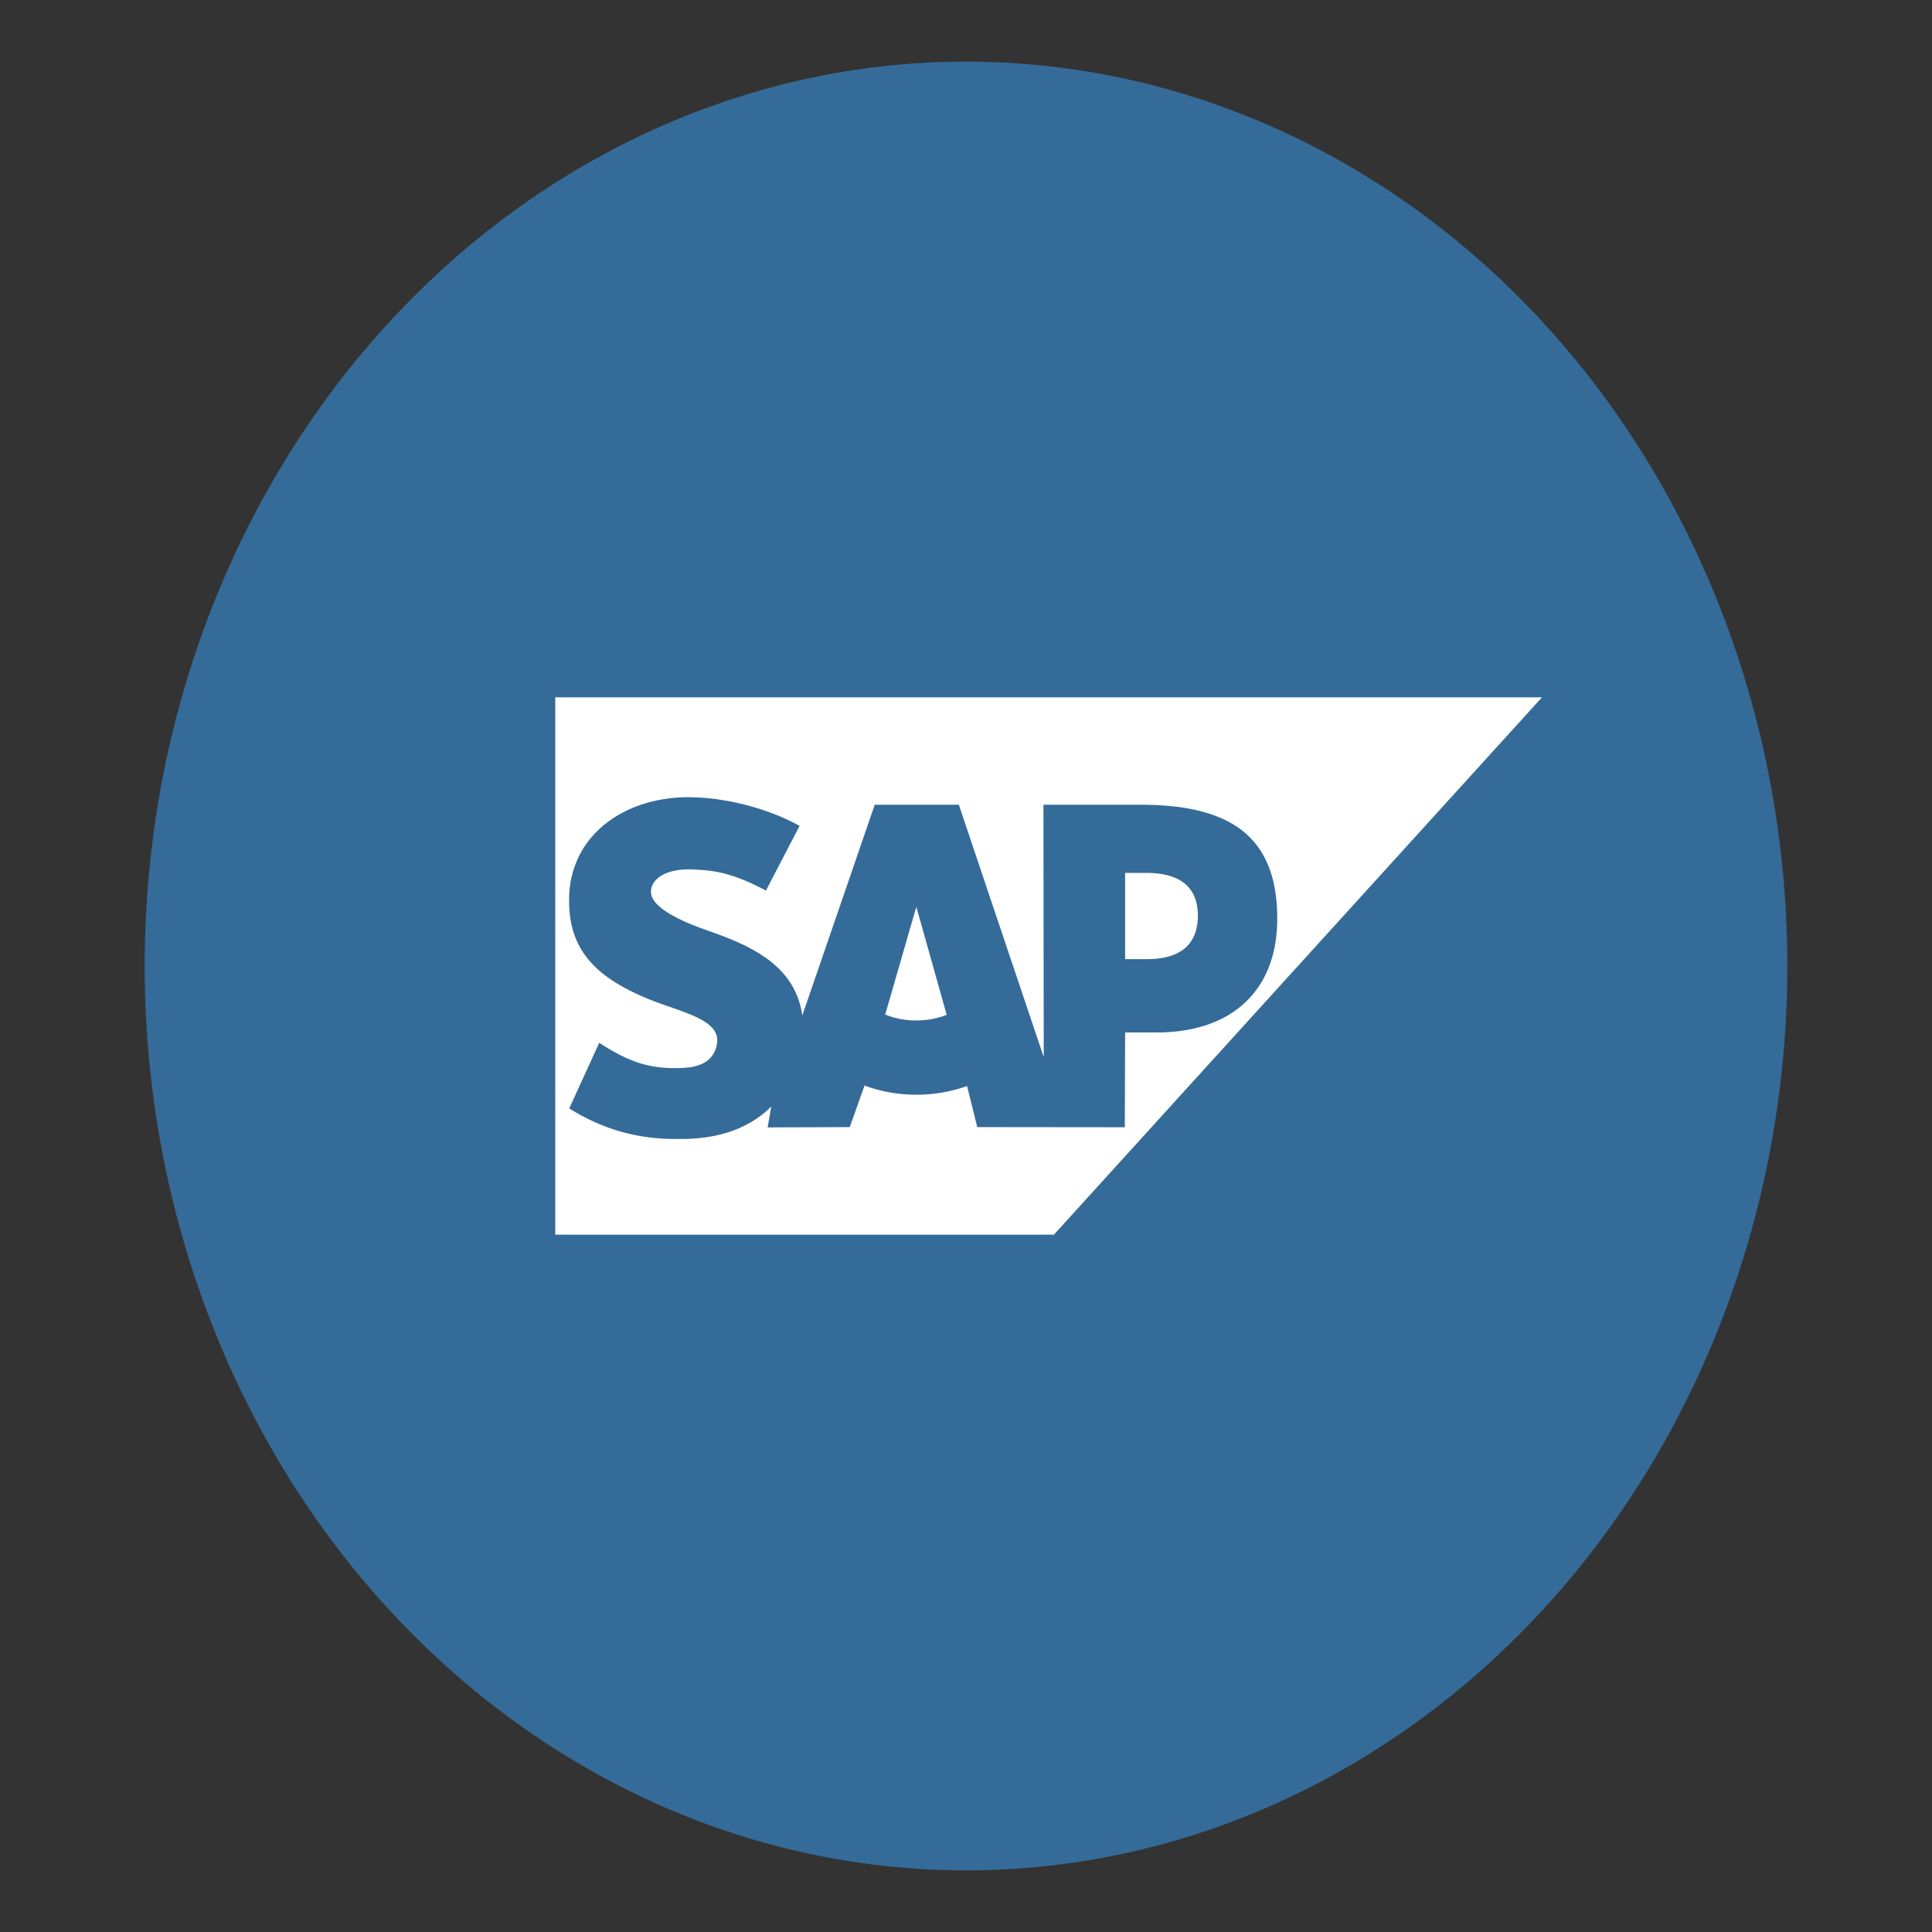
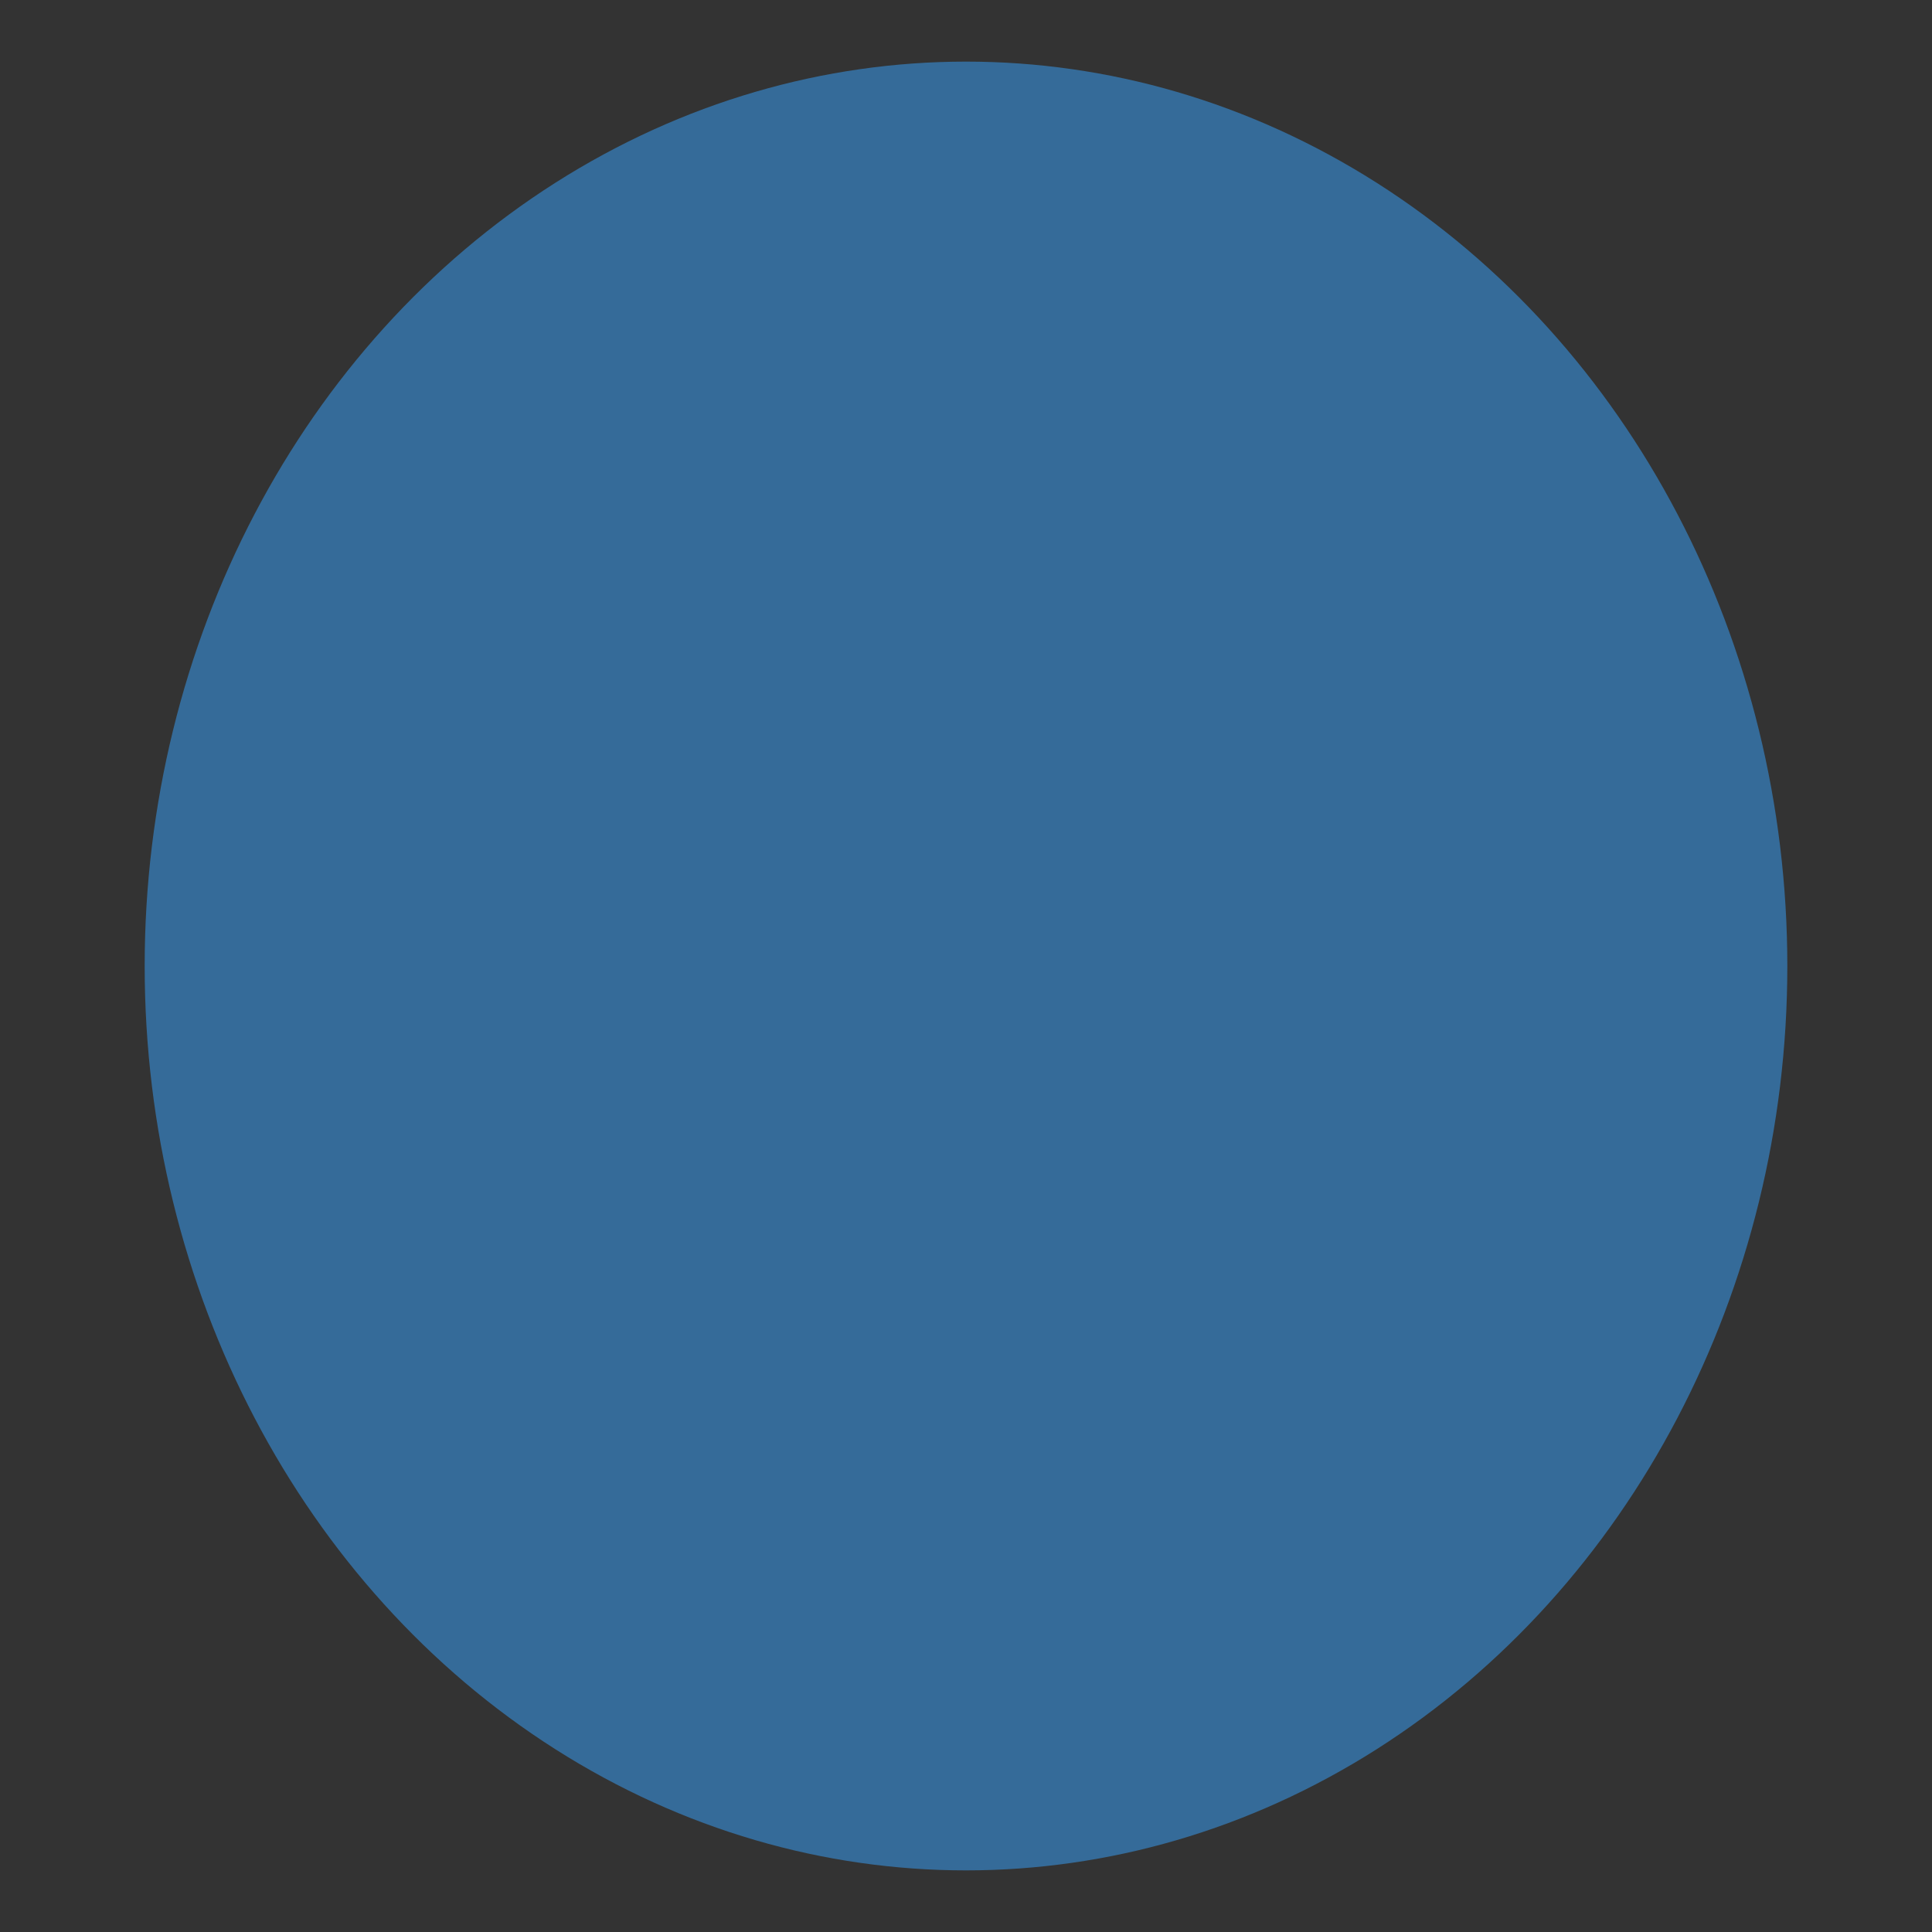
<svg xmlns="http://www.w3.org/2000/svg" xmlns:ns1="http://www.inkscape.org/namespaces/inkscape" xmlns:ns2="http://sodipodi.sourceforge.net/DTD/sodipodi-0.dtd" width="48" height="48" viewBox="0 0 12.7 12.7" version="1.1" id="svg1" xml:space="preserve" ns1:export-filename="salesforce.svg" ns1:export-xdpi="96" ns1:export-ydpi="96" ns2:docname="sapadaptiveserver.svg" ns1:version="1.4-beta3 (01c8a1c, 2024-08-28, custom)">
  <rect x="0" y="0" width="12.7" height="12.7" fill="#333333" stroke="none" />
  <ns2:namedview id="namedview1" pagecolor="#ffffff" bordercolor="#999999" borderopacity="1" ns1:showpageshadow="2" ns1:pageopacity="0" ns1:pagecheckerboard="0" ns1:deskcolor="#d1d1d1" ns1:document-units="mm" ns1:zoom="2.9978381" ns1:cx="25.018029" ns1:cy="86.562379" ns1:window-width="1387" ns1:window-height="1360" ns1:window-x="2762" ns1:window-y="0" ns1:window-maximized="0" ns1:current-layer="layer1" />
  <defs id="defs1">
    <style id="style1-3">.cls-1{fill:#fff;}.cls-2{fill:#0070ea;}</style>
    <style id="style1-3-8">.cls-1{fill:#fff;}.cls-2{fill:#0070ea;}</style>
    <style id="style1-3-0">.cls-1{fill:#fff;}.cls-2{fill:#0070ea;}</style>
    <style id="style1-3-8-6">.cls-1{fill:#fff;}.cls-2{fill:#0070ea;}</style>
    <style id="style1-3-5">.cls-1{fill:#fff;}.cls-2{fill:#0070ea;}</style>
    <style id="style1-3-8-5">.cls-1{fill:#fff;}.cls-2{fill:#0070ea;}</style>
  </defs>
  <g ns1:label="Layer 1" ns1:groupmode="layer" id="layer1">
    <g style="fill:none;fill-rule:evenodd;stroke:none;stroke-width:1" id="g2" transform="matrix(0.098,0,0,0.13,10.264,18.334)" />
    <ellipse cx="6.35" cy="6.35" style="fill:#356b99;fill-rule:evenodd;stroke:none;stroke-width:0.011;fill-opacity:1" id="circle1" rx="5.399" ry="5.945" />
-     <path d="m 3.65,4.584 v 3.532 h 3.278 L 10.136,4.584 Z m 0.882,0.657 h 0.001 c 0.233,0 0.517,0.073 0.723,0.188 L 5.035,5.854 C 4.809,5.735 4.696,5.723 4.568,5.716 4.376,5.704 4.28,5.78 4.279,5.861 c -0.002,0.099 0.181,0.188 0.353,0.249 0.26,0.091 0.592,0.213 0.642,0.565 L 5.75,5.29 H 6.303 L 6.861,6.949 6.859,5.29 h 0.641 c 0.61,0 0.896,0.227 0.896,0.749 0,0.469 -0.295,0.748 -0.794,0.748 H 7.396 l -0.002,0.623 -0.97,-0.001 -0.067,-0.27 A 1.072,1.18 0 0 1 6.024,7.196 1.06,1.167 0 0 1 5.683,7.136 l -0.097,0.273 -0.54,0.002 0.024,-0.137 c -0.008,0.007 -0.015,0.015 -0.023,0.022 -0.144,0.128 -0.326,0.187 -0.55,0.191 h -0.058 c -0.257,0 -0.484,-0.067 -0.697,-0.201 l 0.197,-0.431 c 0.214,0.139 0.348,0.17 0.528,0.166 0.094,-0.002 0.162,-0.021 0.206,-0.071 A 0.151,0.166 0 0 0 4.715,6.841 C 4.716,6.729 4.572,6.677 4.395,6.616 4.251,6.567 4.088,6.5 3.96,6.398 3.809,6.275 3.738,6.123 3.741,5.907 A 0.538,0.592 0 0 1 3.894,5.497 c 0.14,-0.16 0.367,-0.257 0.638,-0.257 z m 2.864,0.497 v 0.567 h 0.141 c 0.188,0 0.337,-0.069 0.337,-0.287 0,-0.211 -0.15,-0.28 -0.337,-0.28 z M 6.022,5.966 5.819,6.669 a 0.579,0.638 0 0 0 0.204,0.039 0.599,0.659 0 0 0 0.2,-0.037 L 6.025,5.966 Z" style="fill:#ffffff;fill-rule:evenodd;stroke:none;stroke-width:0.011" id="path1" />
  </g>
  <style type="text/css" id="style1">
	.st0{fill:#717073;}
	.st1{fill:#00467F;}
	.st2{fill:url(#SVGID_1_);}
</style>
  <style type="text/css" id="style1-0">
	.st0{fill:#717073;}
	.st1{fill:#00467F;}
	.st2{fill:url(#SVGID_1_);}
</style>
  <style type="text/css" id="style1-9">
	.st0{fill:#B7C5FD;}
	.st1{fill:#9AADFD;}
	.st2{fill:#FFFFFF;}
	.st3{fill:#3955D1;}
	.st4{fill:#4466FB;}
	.st5{fill:#AABAFD;}
	.st6{fill:#798FFE;}
	.st7{fill:#6BB5FB;}
	.st8{enable-background:new    ;}
	.st9{fill:#1B2A4F;}
	.st10{fill:url(#);}
	.st11{fill:#384E85;}
	.st12{fill:#2E4277;}
	.st13{fill:#D9DDF6;}
	.st14{fill:#535D88;}
	.st15{fill:#2B3C67;}
	.st16{fill:#8FCCFF;}
	.st17{fill:#8CA1FD;}
	.st18{opacity:0.3;}
	.st19{opacity:0.3;fill:#4466FB;}
	.st20{opacity:0.2;}
</style>
  <style type="text/css" id="style1-32">
	.st0{fill:#717073;}
	.st1{fill:#00467F;}
	.st2{fill:url(#SVGID_1_);}
</style>
  <style type="text/css" id="style1-94">
	.st0{fill-rule:evenodd;clip-rule:evenodd;fill:#00639C;}
	.st1{fill:#191B1B;}
	.st2{fill:#067EB0;}
	.st3{fill:#2E8641;}
	.st4{fill:#D34427;}
	.st5{fill:#9F57A1;}
</style>
  <style type="text/css" id="style1-6">.st0{fill:#fff100}</style>
  <style type="text/css" id="style1-35">
	.st0{fill:#717073;}
	.st1{fill:#00467F;}
	.st2{fill:url(#SVGID_1_);}
</style>
  <style type="text/css" id="style1-0-1">
	.st0{fill:#717073;}
	.st1{fill:#00467F;}
	.st2{fill:url(#SVGID_1_);}
</style>
  <style type="text/css" id="style1-9-5">
	.st0{fill:#B7C5FD;}
	.st1{fill:#9AADFD;}
	.st2{fill:#FFFFFF;}
	.st3{fill:#3955D1;}
	.st4{fill:#4466FB;}
	.st5{fill:#AABAFD;}
	.st6{fill:#798FFE;}
	.st7{fill:#6BB5FB;}
	.st8{enable-background:new    ;}
	.st9{fill:#1B2A4F;}
	.st10{fill:url(#);}
	.st11{fill:#384E85;}
	.st12{fill:#2E4277;}
	.st13{fill:#D9DDF6;}
	.st14{fill:#535D88;}
	.st15{fill:#2B3C67;}
	.st16{fill:#8FCCFF;}
	.st17{fill:#8CA1FD;}
	.st18{opacity:0.3;}
	.st19{opacity:0.3;fill:#4466FB;}
	.st20{opacity:0.2;}
</style>
  <style type="text/css" id="style1-32-1">
	.st0{fill:#717073;}
	.st1{fill:#00467F;}
	.st2{fill:url(#SVGID_1_);}
</style>
  <style type="text/css" id="style1-94-3">
	.st0{fill-rule:evenodd;clip-rule:evenodd;fill:#00639C;}
	.st1{fill:#191B1B;}
	.st2{fill:#067EB0;}
	.st3{fill:#2E8641;}
	.st4{fill:#D34427;}
	.st5{fill:#9F57A1;}
</style>
  <style type="text/css" id="style1-6-7">.st0{fill:#fff100}</style>
  <style type="text/css" id="style1-328">
	.st0{fill:#717073;}
	.st1{fill:#00467F;}
	.st2{fill:url(#SVGID_1_);}
</style>
  <style type="text/css" id="style1-0-7">
	.st0{fill:#717073;}
	.st1{fill:#00467F;}
	.st2{fill:url(#SVGID_1_);}
</style>
  <style type="text/css" id="style1-9-54">
	.st0{fill:#B7C5FD;}
	.st1{fill:#9AADFD;}
	.st2{fill:#FFFFFF;}
	.st3{fill:#3955D1;}
	.st4{fill:#4466FB;}
	.st5{fill:#AABAFD;}
	.st6{fill:#798FFE;}
	.st7{fill:#6BB5FB;}
	.st8{enable-background:new    ;}
	.st9{fill:#1B2A4F;}
	.st10{fill:url(#);}
	.st11{fill:#384E85;}
	.st12{fill:#2E4277;}
	.st13{fill:#D9DDF6;}
	.st14{fill:#535D88;}
	.st15{fill:#2B3C67;}
	.st16{fill:#8FCCFF;}
	.st17{fill:#8CA1FD;}
	.st18{opacity:0.3;}
	.st19{opacity:0.3;fill:#4466FB;}
	.st20{opacity:0.2;}
</style>
  <style type="text/css" id="style1-32-5">
	.st0{fill:#717073;}
	.st1{fill:#00467F;}
	.st2{fill:url(#SVGID_1_);}
</style>
  <style type="text/css" id="style1-94-2">
	.st0{fill-rule:evenodd;clip-rule:evenodd;fill:#00639C;}
	.st1{fill:#191B1B;}
	.st2{fill:#067EB0;}
	.st3{fill:#2E8641;}
	.st4{fill:#D34427;}
	.st5{fill:#9F57A1;}
</style>
  <style type="text/css" id="style1-6-0">.st0{fill:#fff100}</style>
</svg>